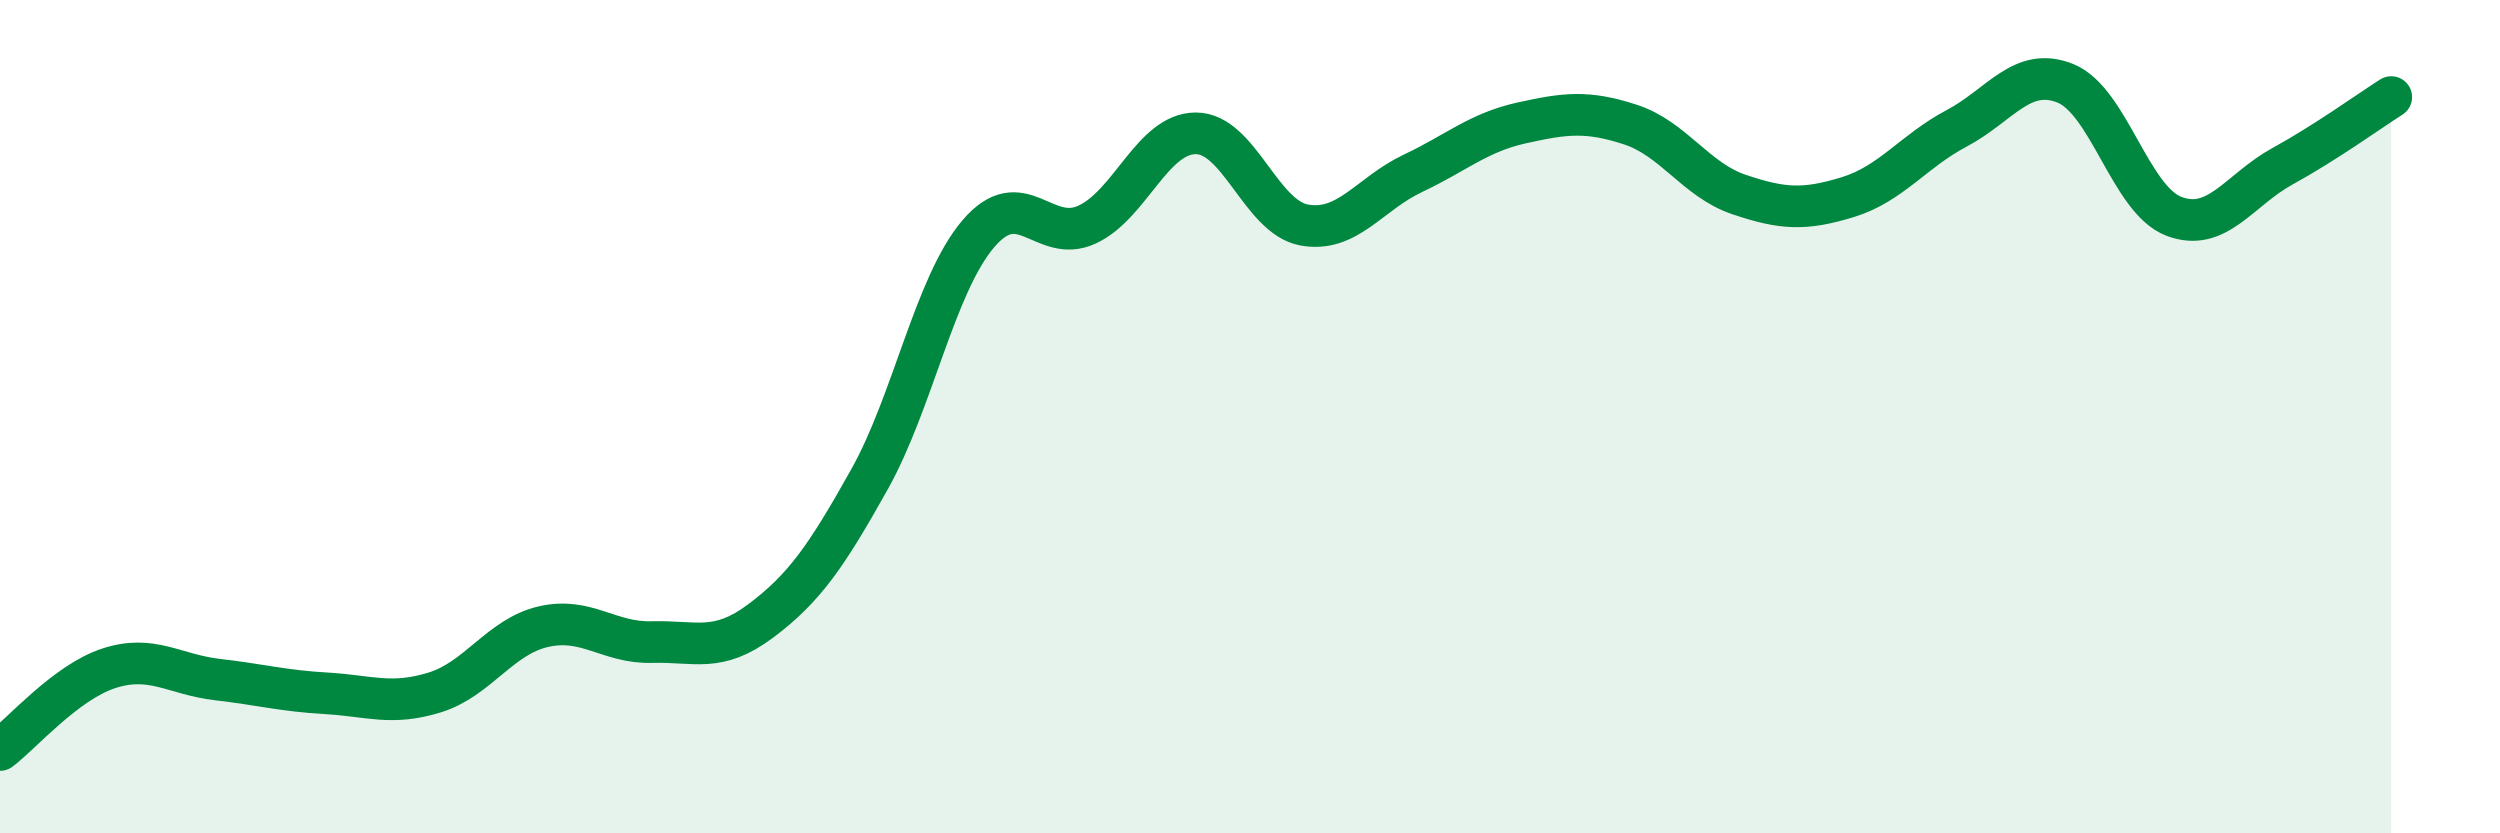
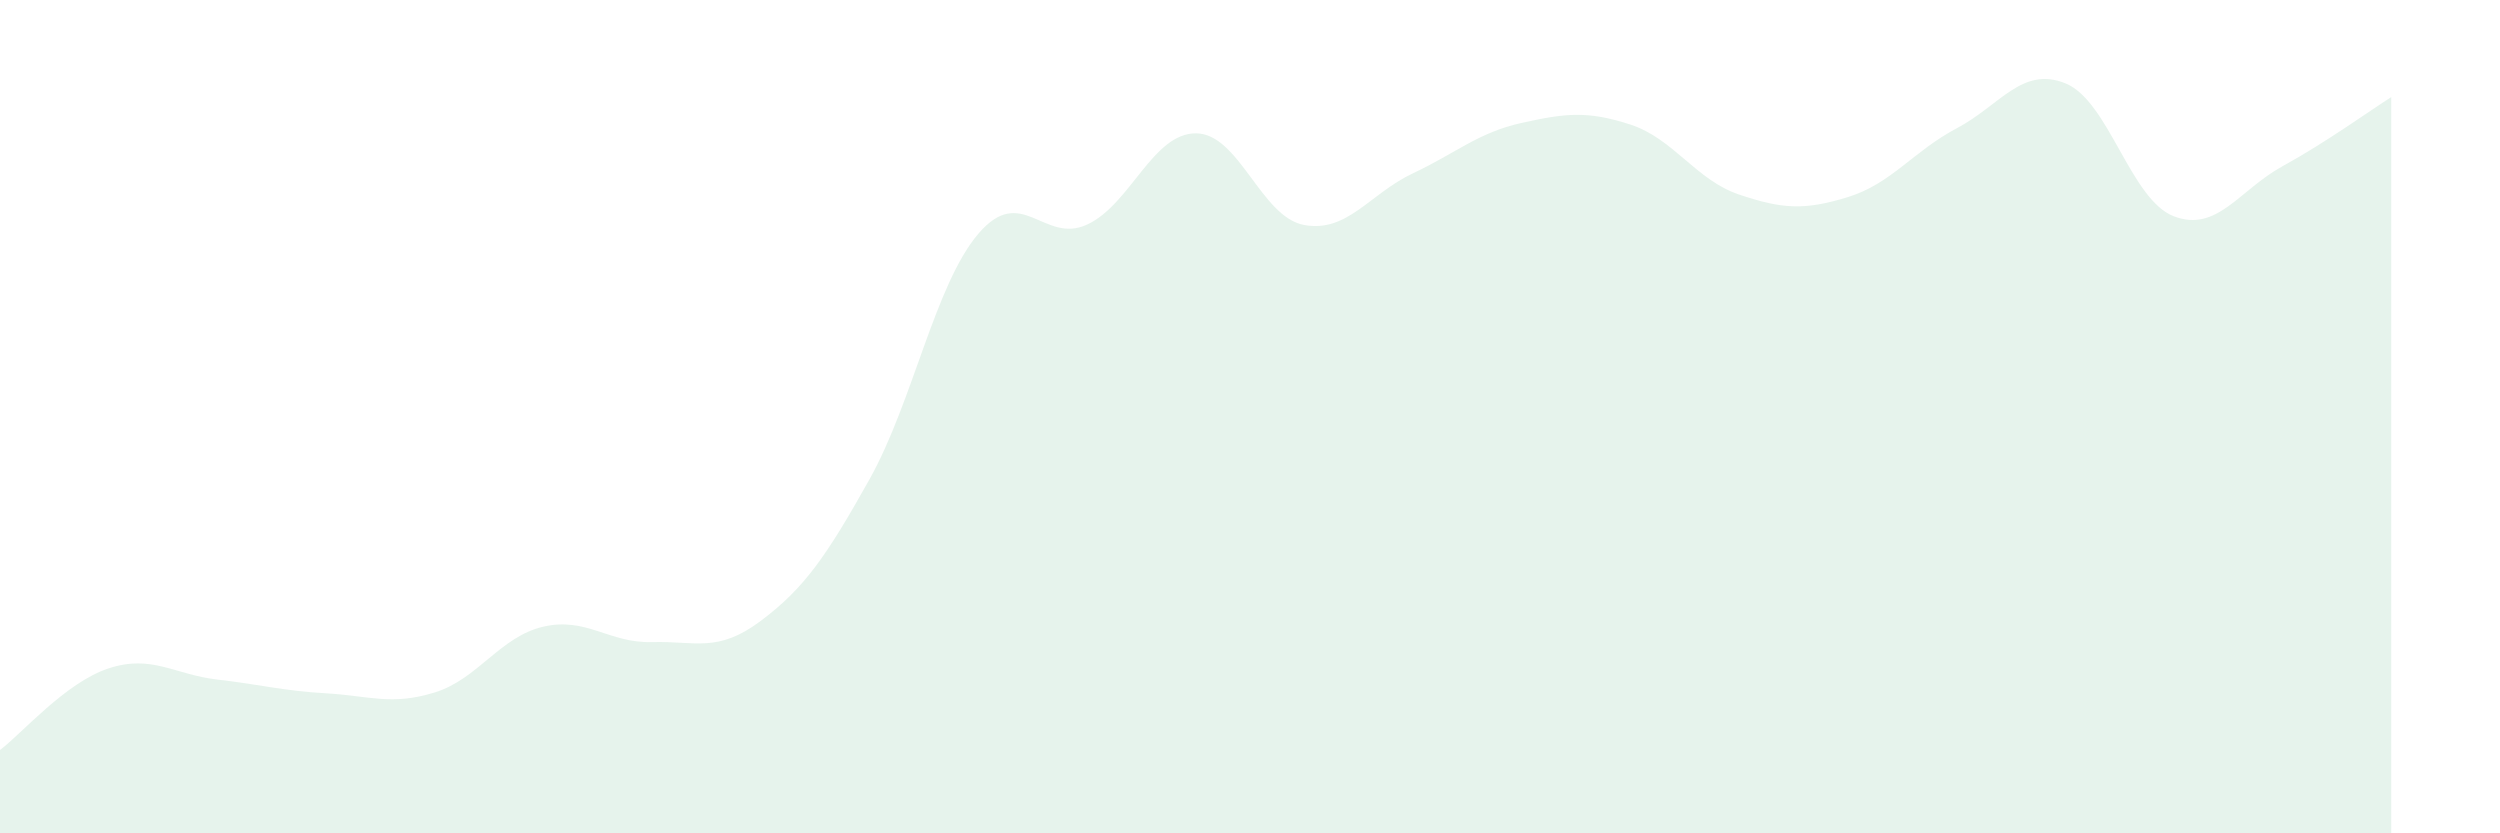
<svg xmlns="http://www.w3.org/2000/svg" width="60" height="20" viewBox="0 0 60 20">
  <path d="M 0,18 C 0.52,17.61 1.57,16.38 2.61,16.04 C 3.65,15.7 4.18,16.19 5.22,16.31 C 6.26,16.43 6.79,16.58 7.83,16.64 C 8.87,16.7 9.39,16.94 10.43,16.62 C 11.47,16.3 12,15.28 13.04,15.04 C 14.08,14.8 14.61,15.44 15.65,15.41 C 16.69,15.38 17.22,15.68 18.26,14.9 C 19.3,14.12 19.83,13.36 20.87,11.5 C 21.91,9.64 22.44,6.83 23.48,5.61 C 24.52,4.39 25.05,5.87 26.09,5.39 C 27.13,4.91 27.66,3.2 28.7,3.2 C 29.74,3.2 30.26,5.21 31.3,5.4 C 32.34,5.59 32.87,4.65 33.91,4.16 C 34.95,3.67 35.48,3.18 36.52,2.95 C 37.56,2.72 38.09,2.65 39.13,2.99 C 40.17,3.33 40.7,4.32 41.74,4.67 C 42.78,5.02 43.31,5.05 44.35,4.73 C 45.39,4.41 45.92,3.63 46.96,3.08 C 48,2.53 48.53,1.58 49.57,2 C 50.61,2.42 51.13,4.79 52.17,5.19 C 53.21,5.59 53.74,4.56 54.78,3.99 C 55.82,3.42 56.87,2.66 57.39,2.33L57.39 20L0 20Z" fill="#008740" opacity="0.1" stroke-linecap="round" stroke-linejoin="round" />
-   <path d="M 0,18 C 0.52,17.61 1.57,16.38 2.61,16.04 C 3.65,15.7 4.18,16.19 5.22,16.31 C 6.26,16.43 6.79,16.58 7.83,16.64 C 8.87,16.7 9.39,16.94 10.43,16.62 C 11.47,16.3 12,15.28 13.04,15.04 C 14.08,14.8 14.61,15.44 15.65,15.41 C 16.69,15.38 17.22,15.68 18.26,14.9 C 19.3,14.12 19.83,13.36 20.87,11.5 C 21.91,9.64 22.44,6.83 23.48,5.61 C 24.52,4.39 25.05,5.87 26.09,5.39 C 27.13,4.91 27.66,3.2 28.7,3.2 C 29.74,3.2 30.26,5.21 31.3,5.4 C 32.34,5.59 32.87,4.65 33.91,4.16 C 34.95,3.67 35.48,3.18 36.52,2.95 C 37.56,2.72 38.09,2.65 39.13,2.99 C 40.17,3.33 40.7,4.32 41.74,4.67 C 42.78,5.02 43.31,5.05 44.35,4.73 C 45.39,4.41 45.92,3.63 46.96,3.08 C 48,2.53 48.53,1.58 49.57,2 C 50.61,2.42 51.13,4.79 52.17,5.19 C 53.21,5.59 53.74,4.56 54.78,3.99 C 55.82,3.42 56.87,2.66 57.39,2.33" stroke="#008740" stroke-width="1" fill="none" stroke-linecap="round" stroke-linejoin="round" />
</svg>